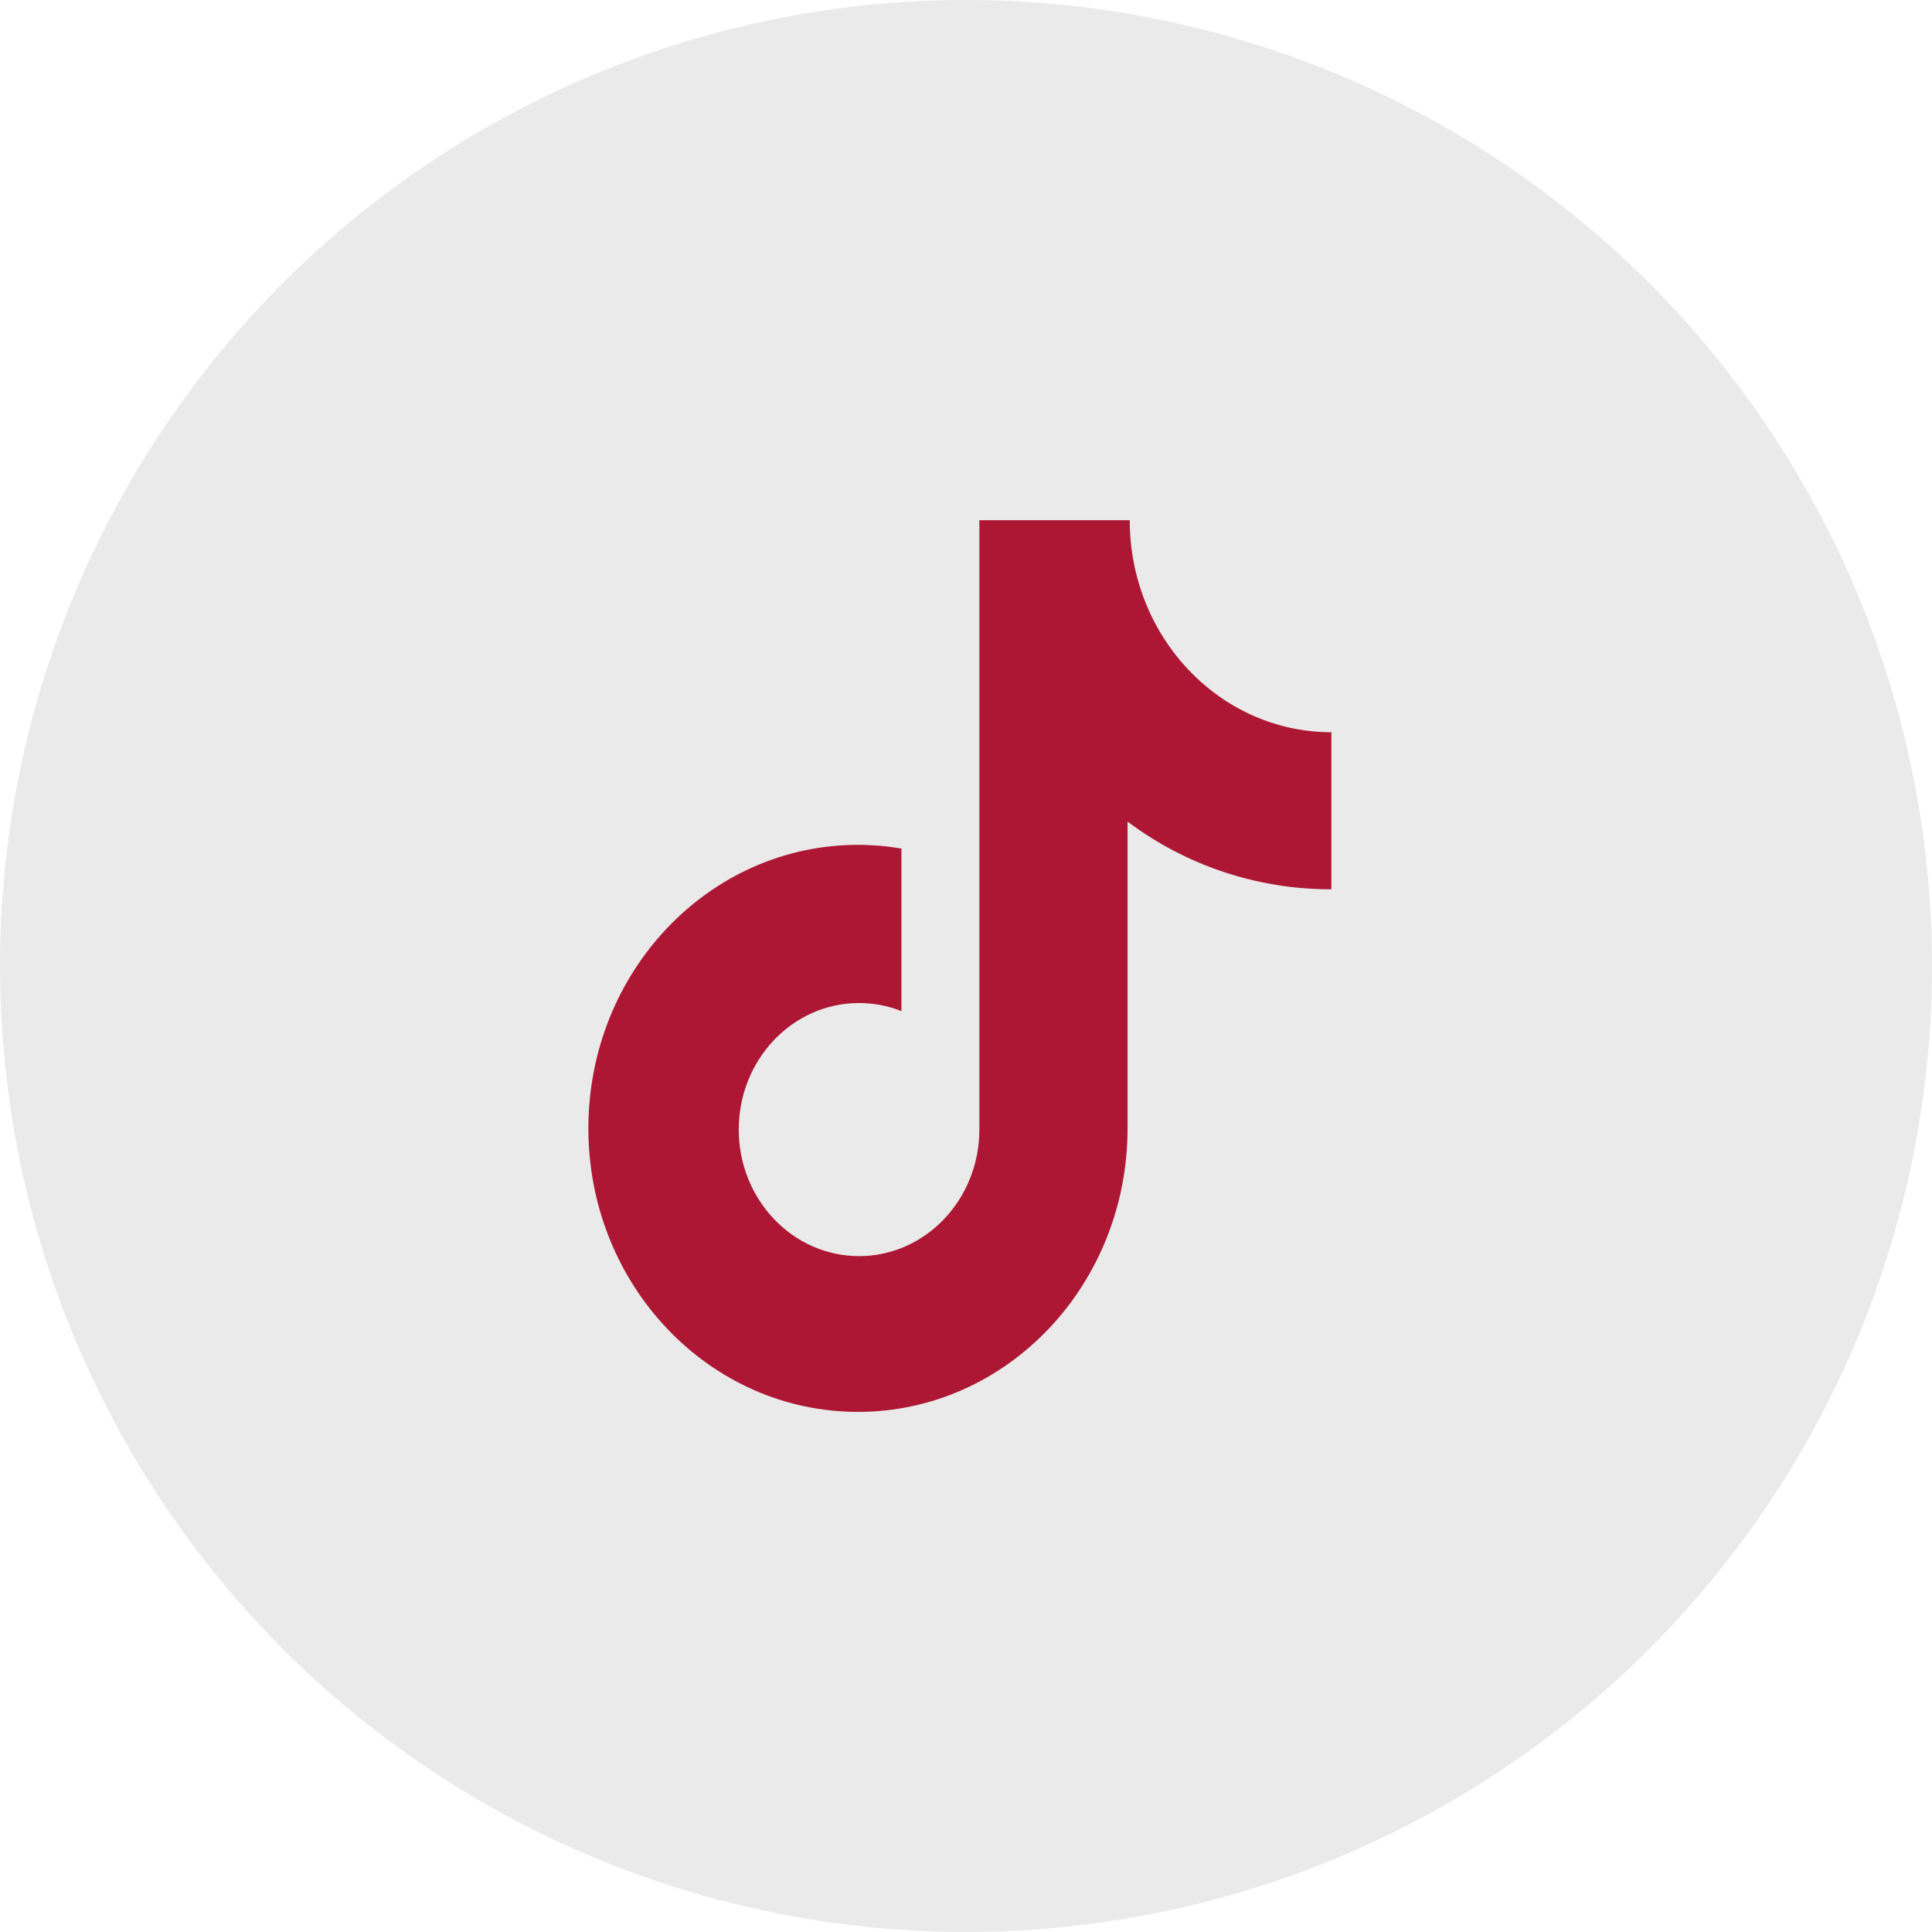
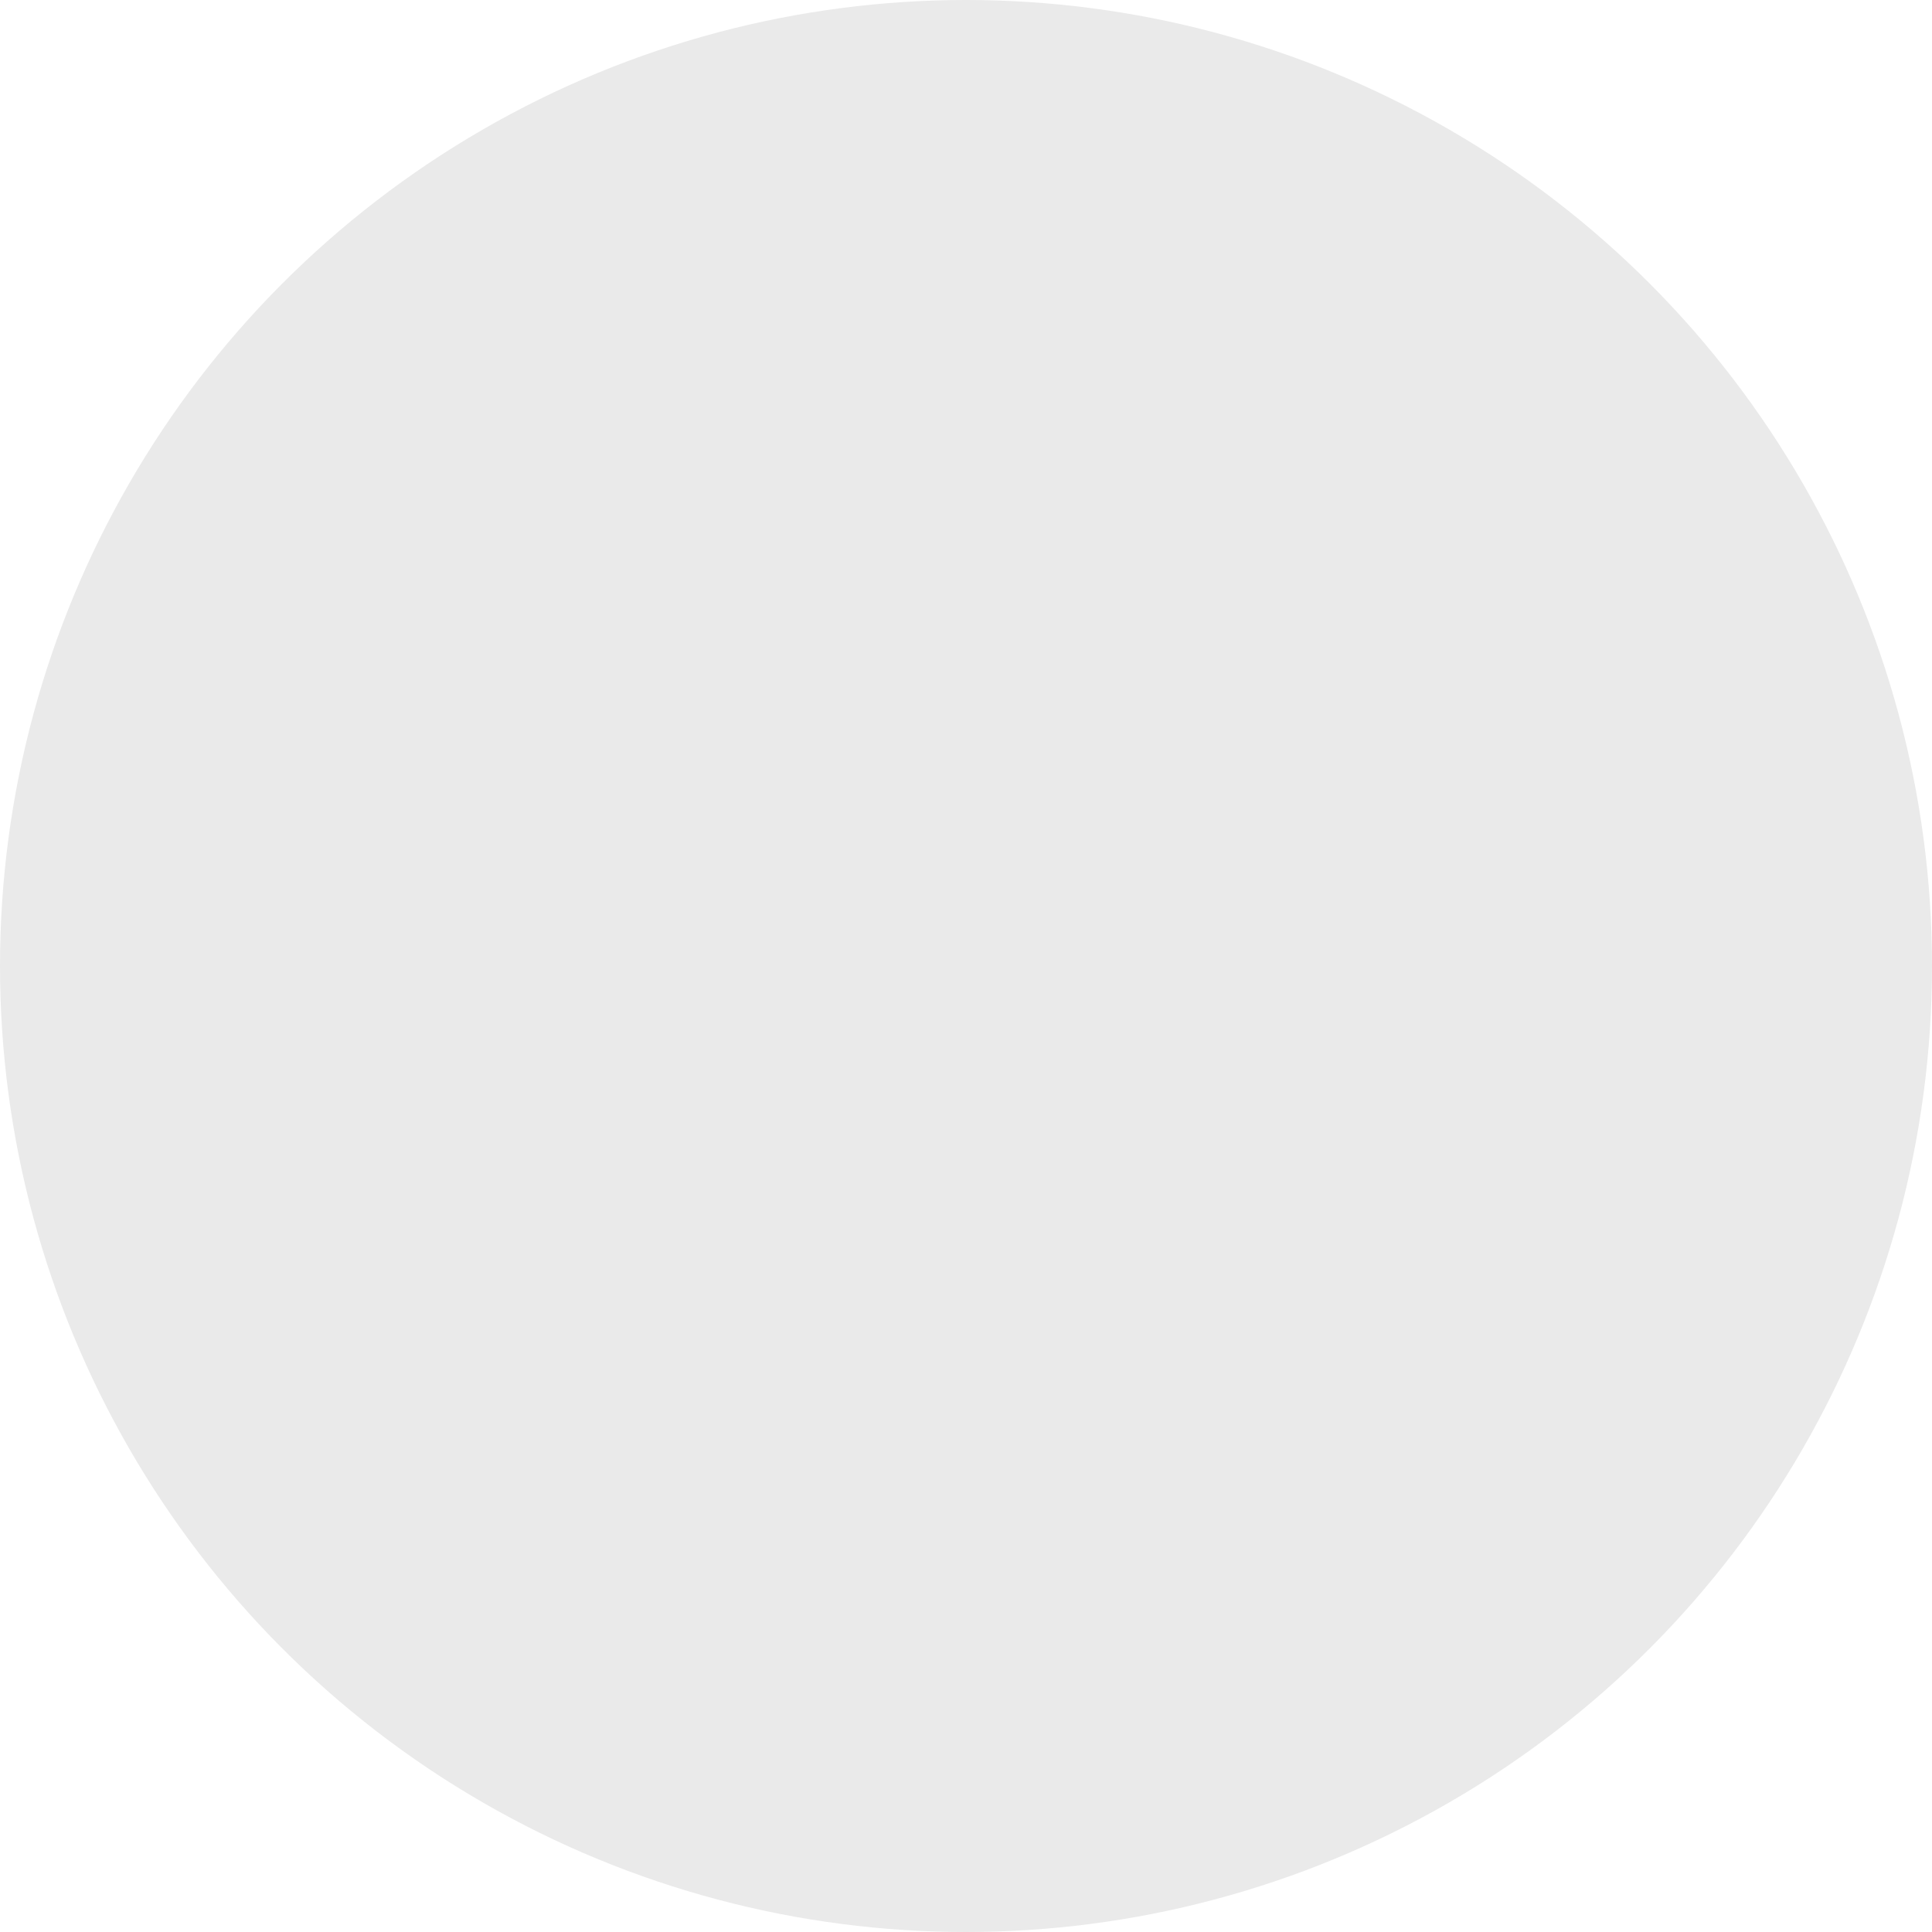
<svg xmlns="http://www.w3.org/2000/svg" width="24" height="24" viewBox="0 0 24 24" fill="none">
  <circle cx="12" cy="12" r="12" fill="#EAEAEA" />
-   <path d="M16.526 11.047C15.618 11.047 14.734 10.752 14.007 10.206V14.017C14.007 15.963 12.508 17.539 10.658 17.539C8.808 17.539 7.309 15.963 7.309 14.017C7.309 12.071 8.808 10.495 10.658 10.495C10.843 10.495 11.022 10.511 11.198 10.541V12.56C11.03 12.494 10.851 12.46 10.672 12.46C9.846 12.46 9.177 13.163 9.177 14.032C9.177 14.899 9.846 15.604 10.672 15.604C11.496 15.604 12.166 14.899 12.166 14.032V6.462H14.034C14.034 7.917 15.156 9.096 16.539 9.096V11.046L16.526 11.047Z" fill="#AD1734" />
</svg>